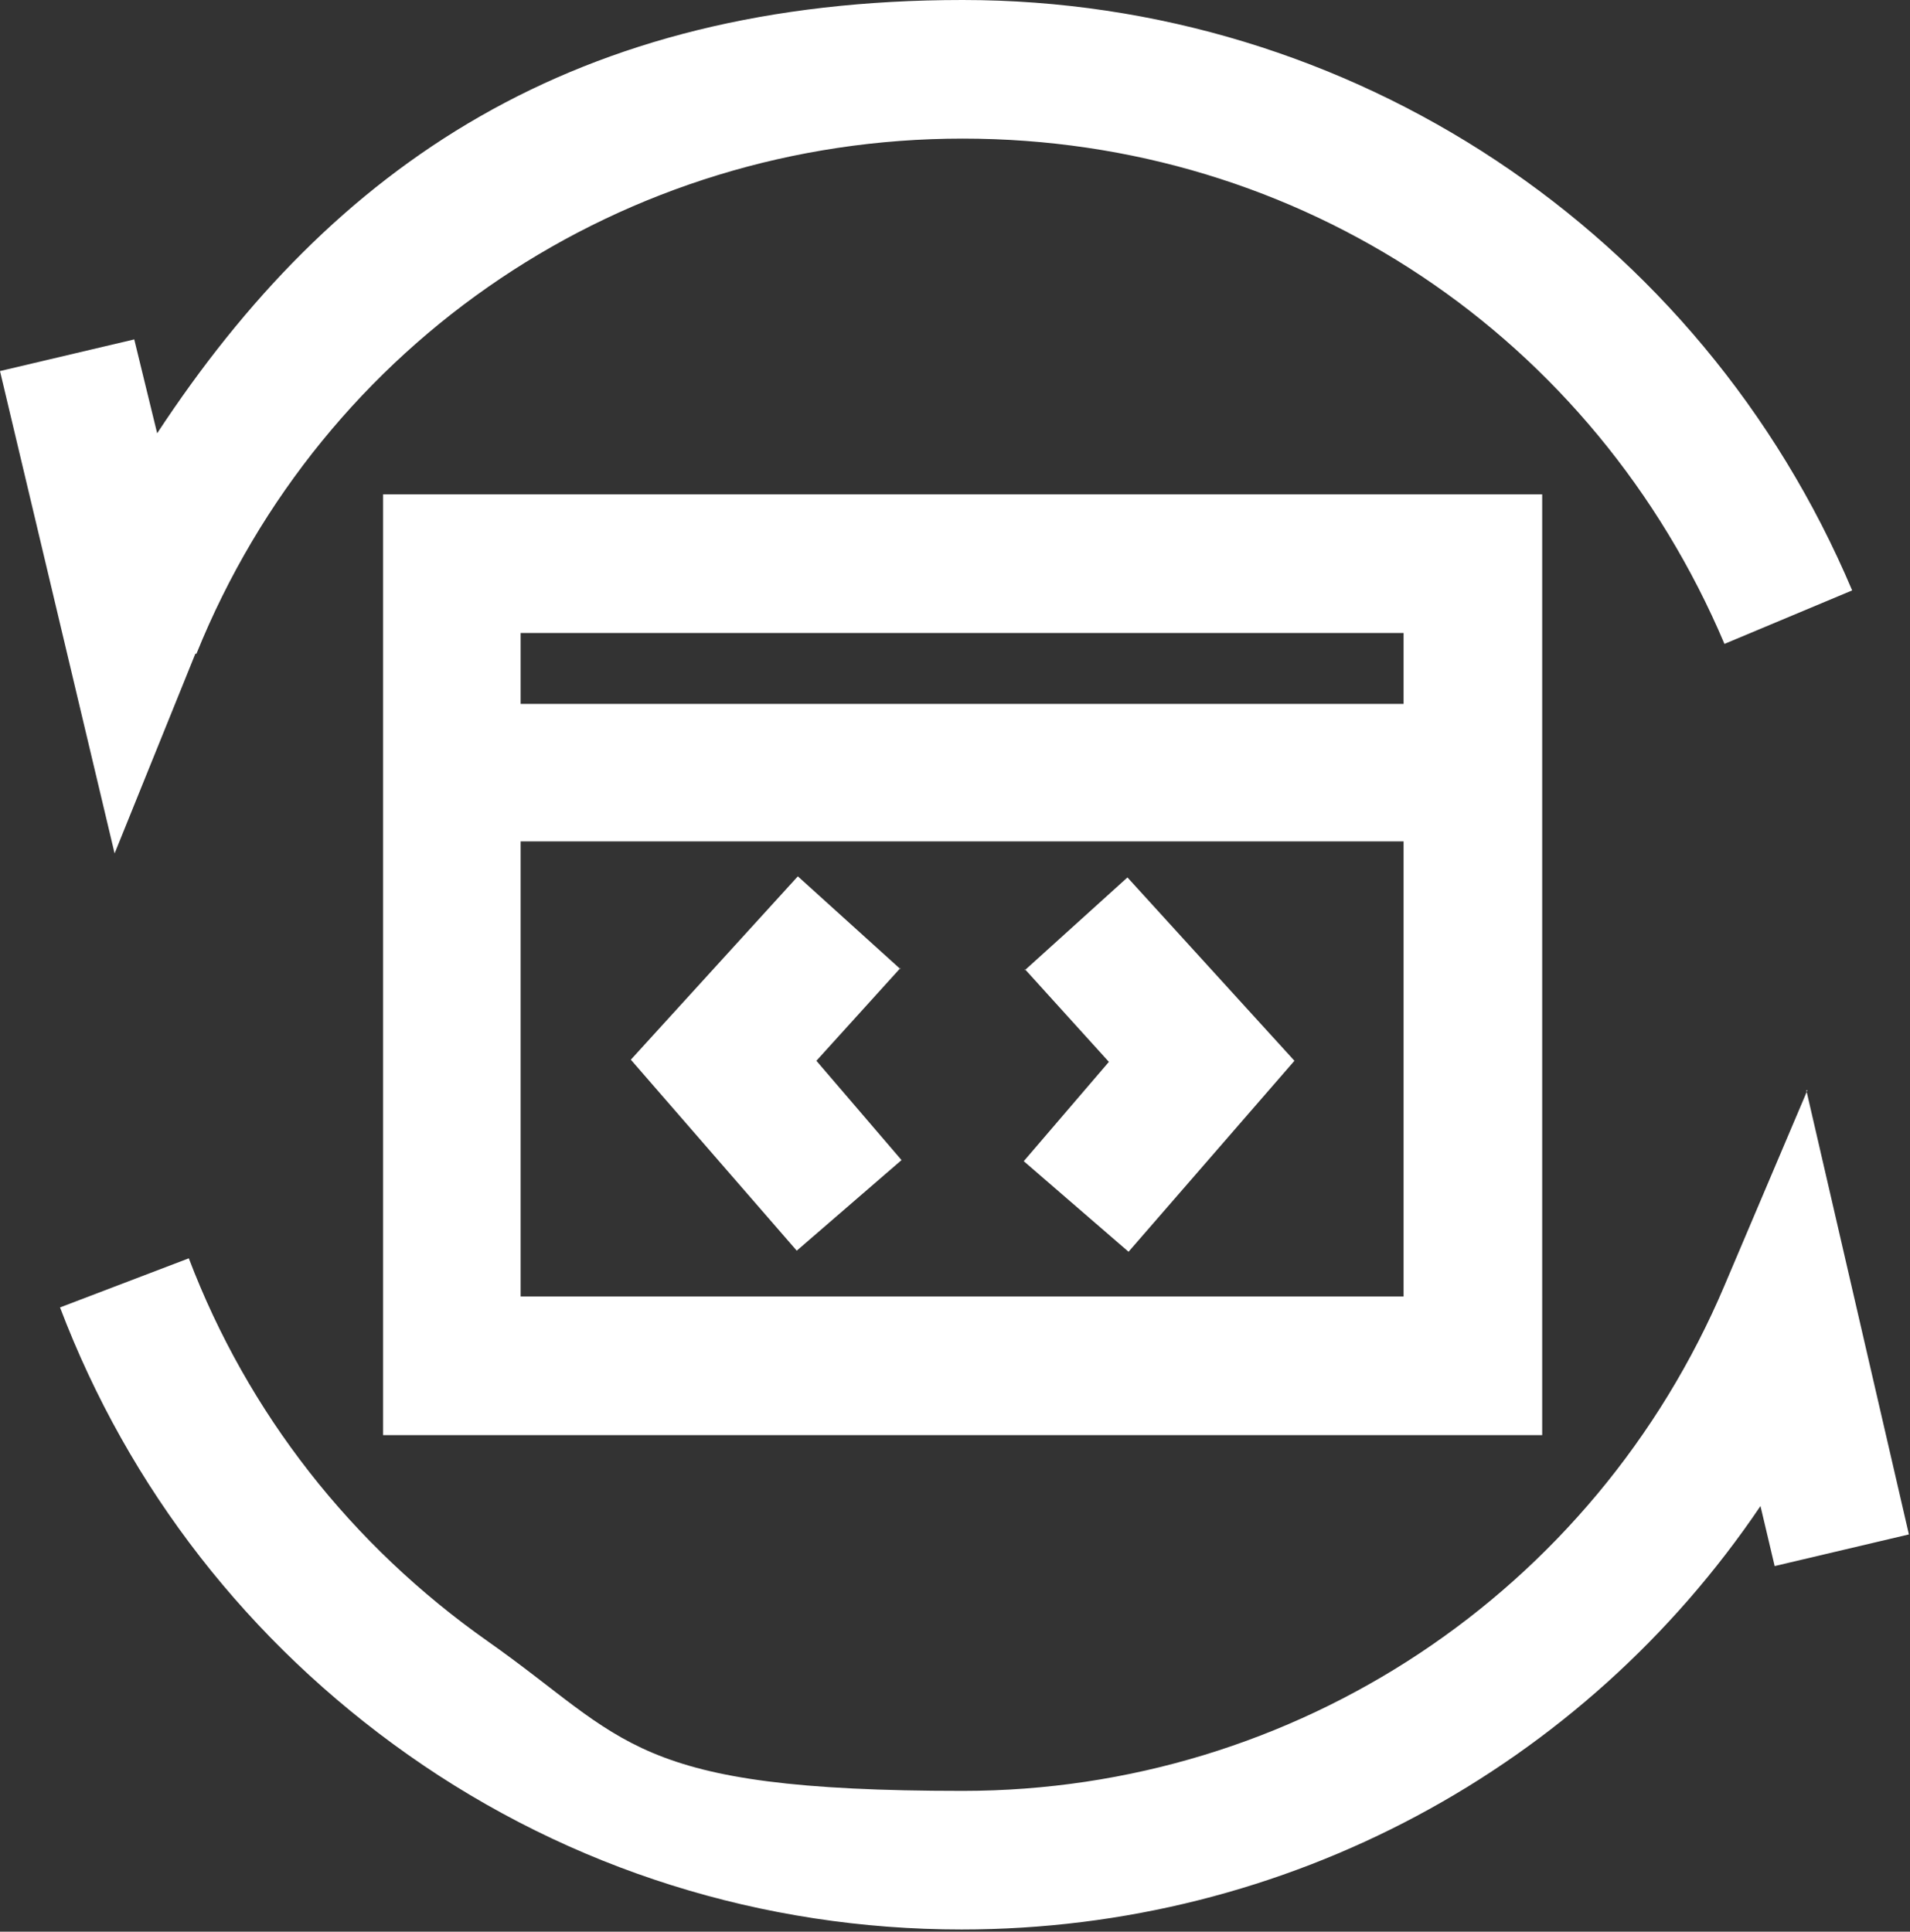
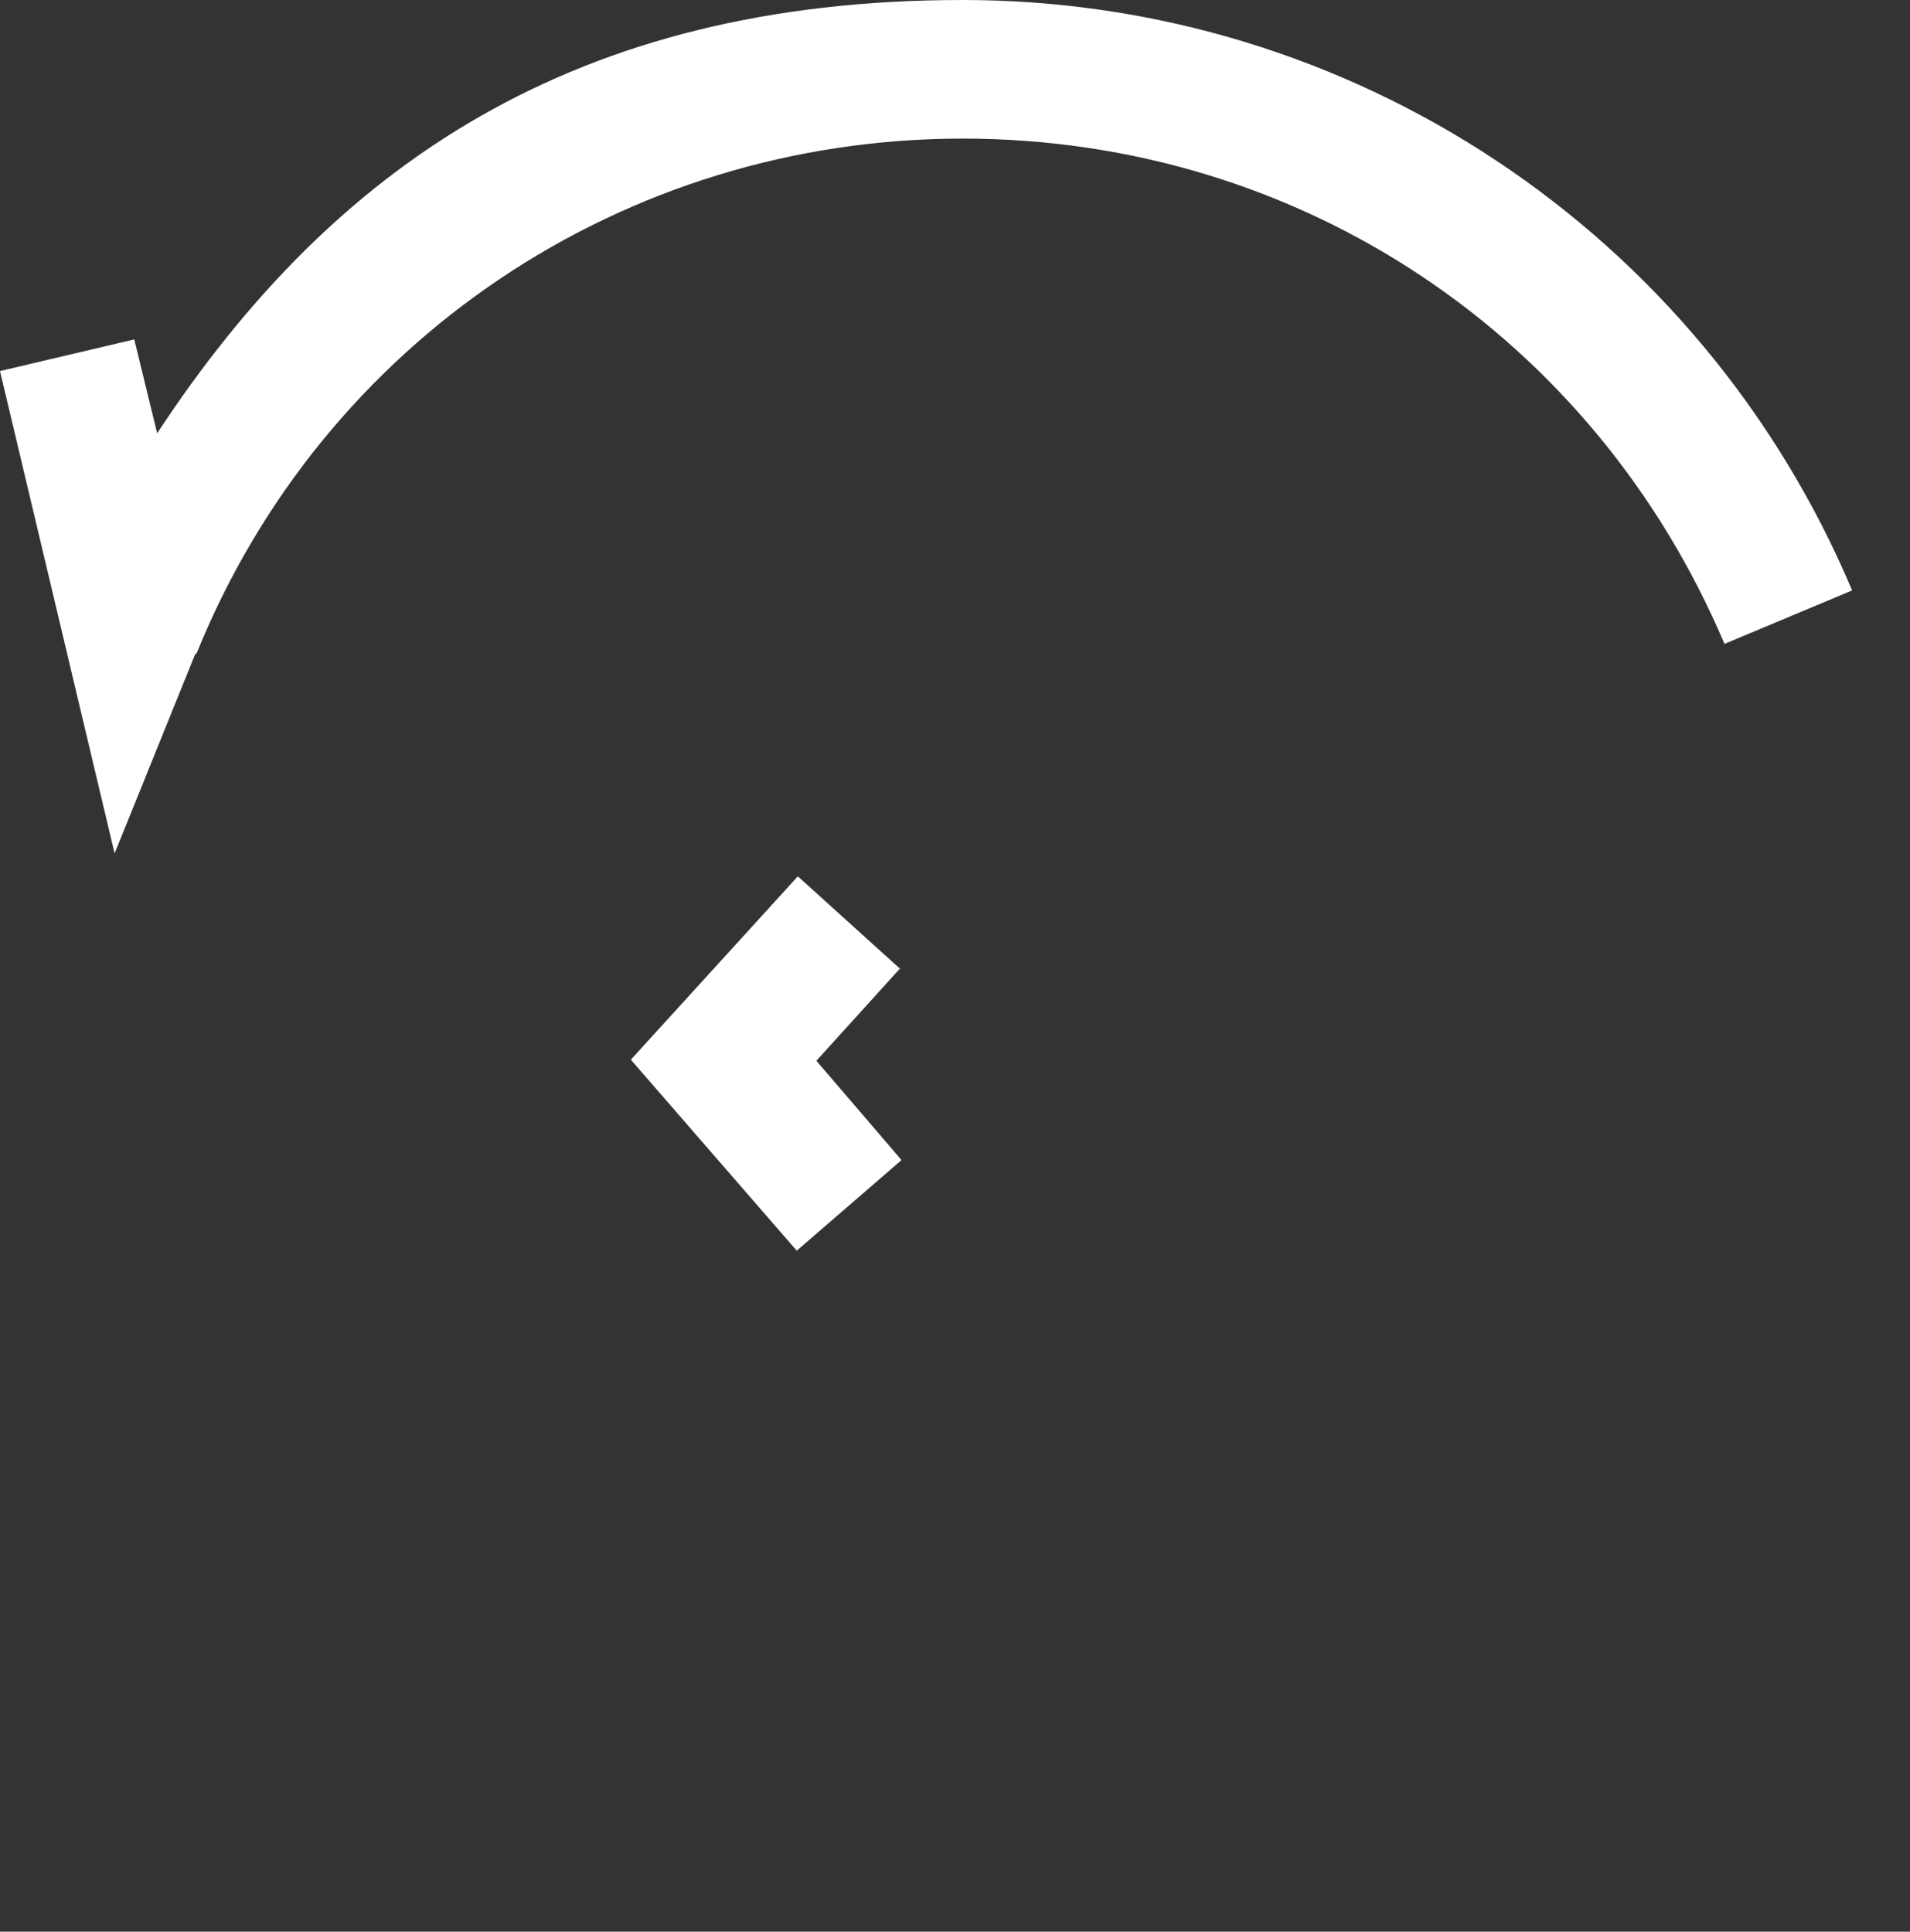
<svg xmlns="http://www.w3.org/2000/svg" version="1.1" viewBox="0 0 175 177">
  <rect x="0" y="0" width="175" height="177" fill="#333333" stroke="none" />
  <defs>
    <style>
      .cls-1 {
        fill: #fff;
      }
    </style>
  </defs>
  <g>
    <g id="Layer_1">
-       <path class="cls-1" d="M35.1,131.5h106.2V45.3H35.1v86.1ZM47.7,58h80.9v6.5H47.7v-6.5ZM47.7,77.1h80.9v41.7H47.7v-41.7Z" />
-       <path class="cls-1" d="M93.9,88.8l7.7,8.5-7.8,9.1,9.6,8.3,15.2-17.5-15.3-16.8-9.4,8.5Z" />
      <path class="cls-1" d="M82.5,88.8l-9.4-8.5-15.3,16.8,15.2,17.5,9.6-8.3-7.8-9.1,7.7-8.5Z" />
-       <path class="cls-1" d="M165.6,99.9l-7.6,17.9c-11.9,28.1-39.3,46.3-69.8,46.3s-30.7-4.7-43.5-13.7c-12.5-8.8-22-20.9-27.4-35.1l-11.8,4.5c6.3,16.6,17.3,30.7,31.9,41,14.9,10.5,32.5,16,50.7,16,29.8,0,57-14.8,73.2-38.8l1.3,5.5,12.3-2.9-9.4-40.7h0Z" />
      <path class="cls-1" d="M18,59.9C29.6,31.2,57.2,12.7,88.2,12.7s57.9,18.2,69.8,46.3l11.7-4.9C155.8,21.2,123.8,0,88.2,0S30.5,15.2,14.4,39.7l-2.1-8.6-12.3,2.9,10.5,44.2,7.4-18.3h0Z" />
    </g>
  </g>
</svg>